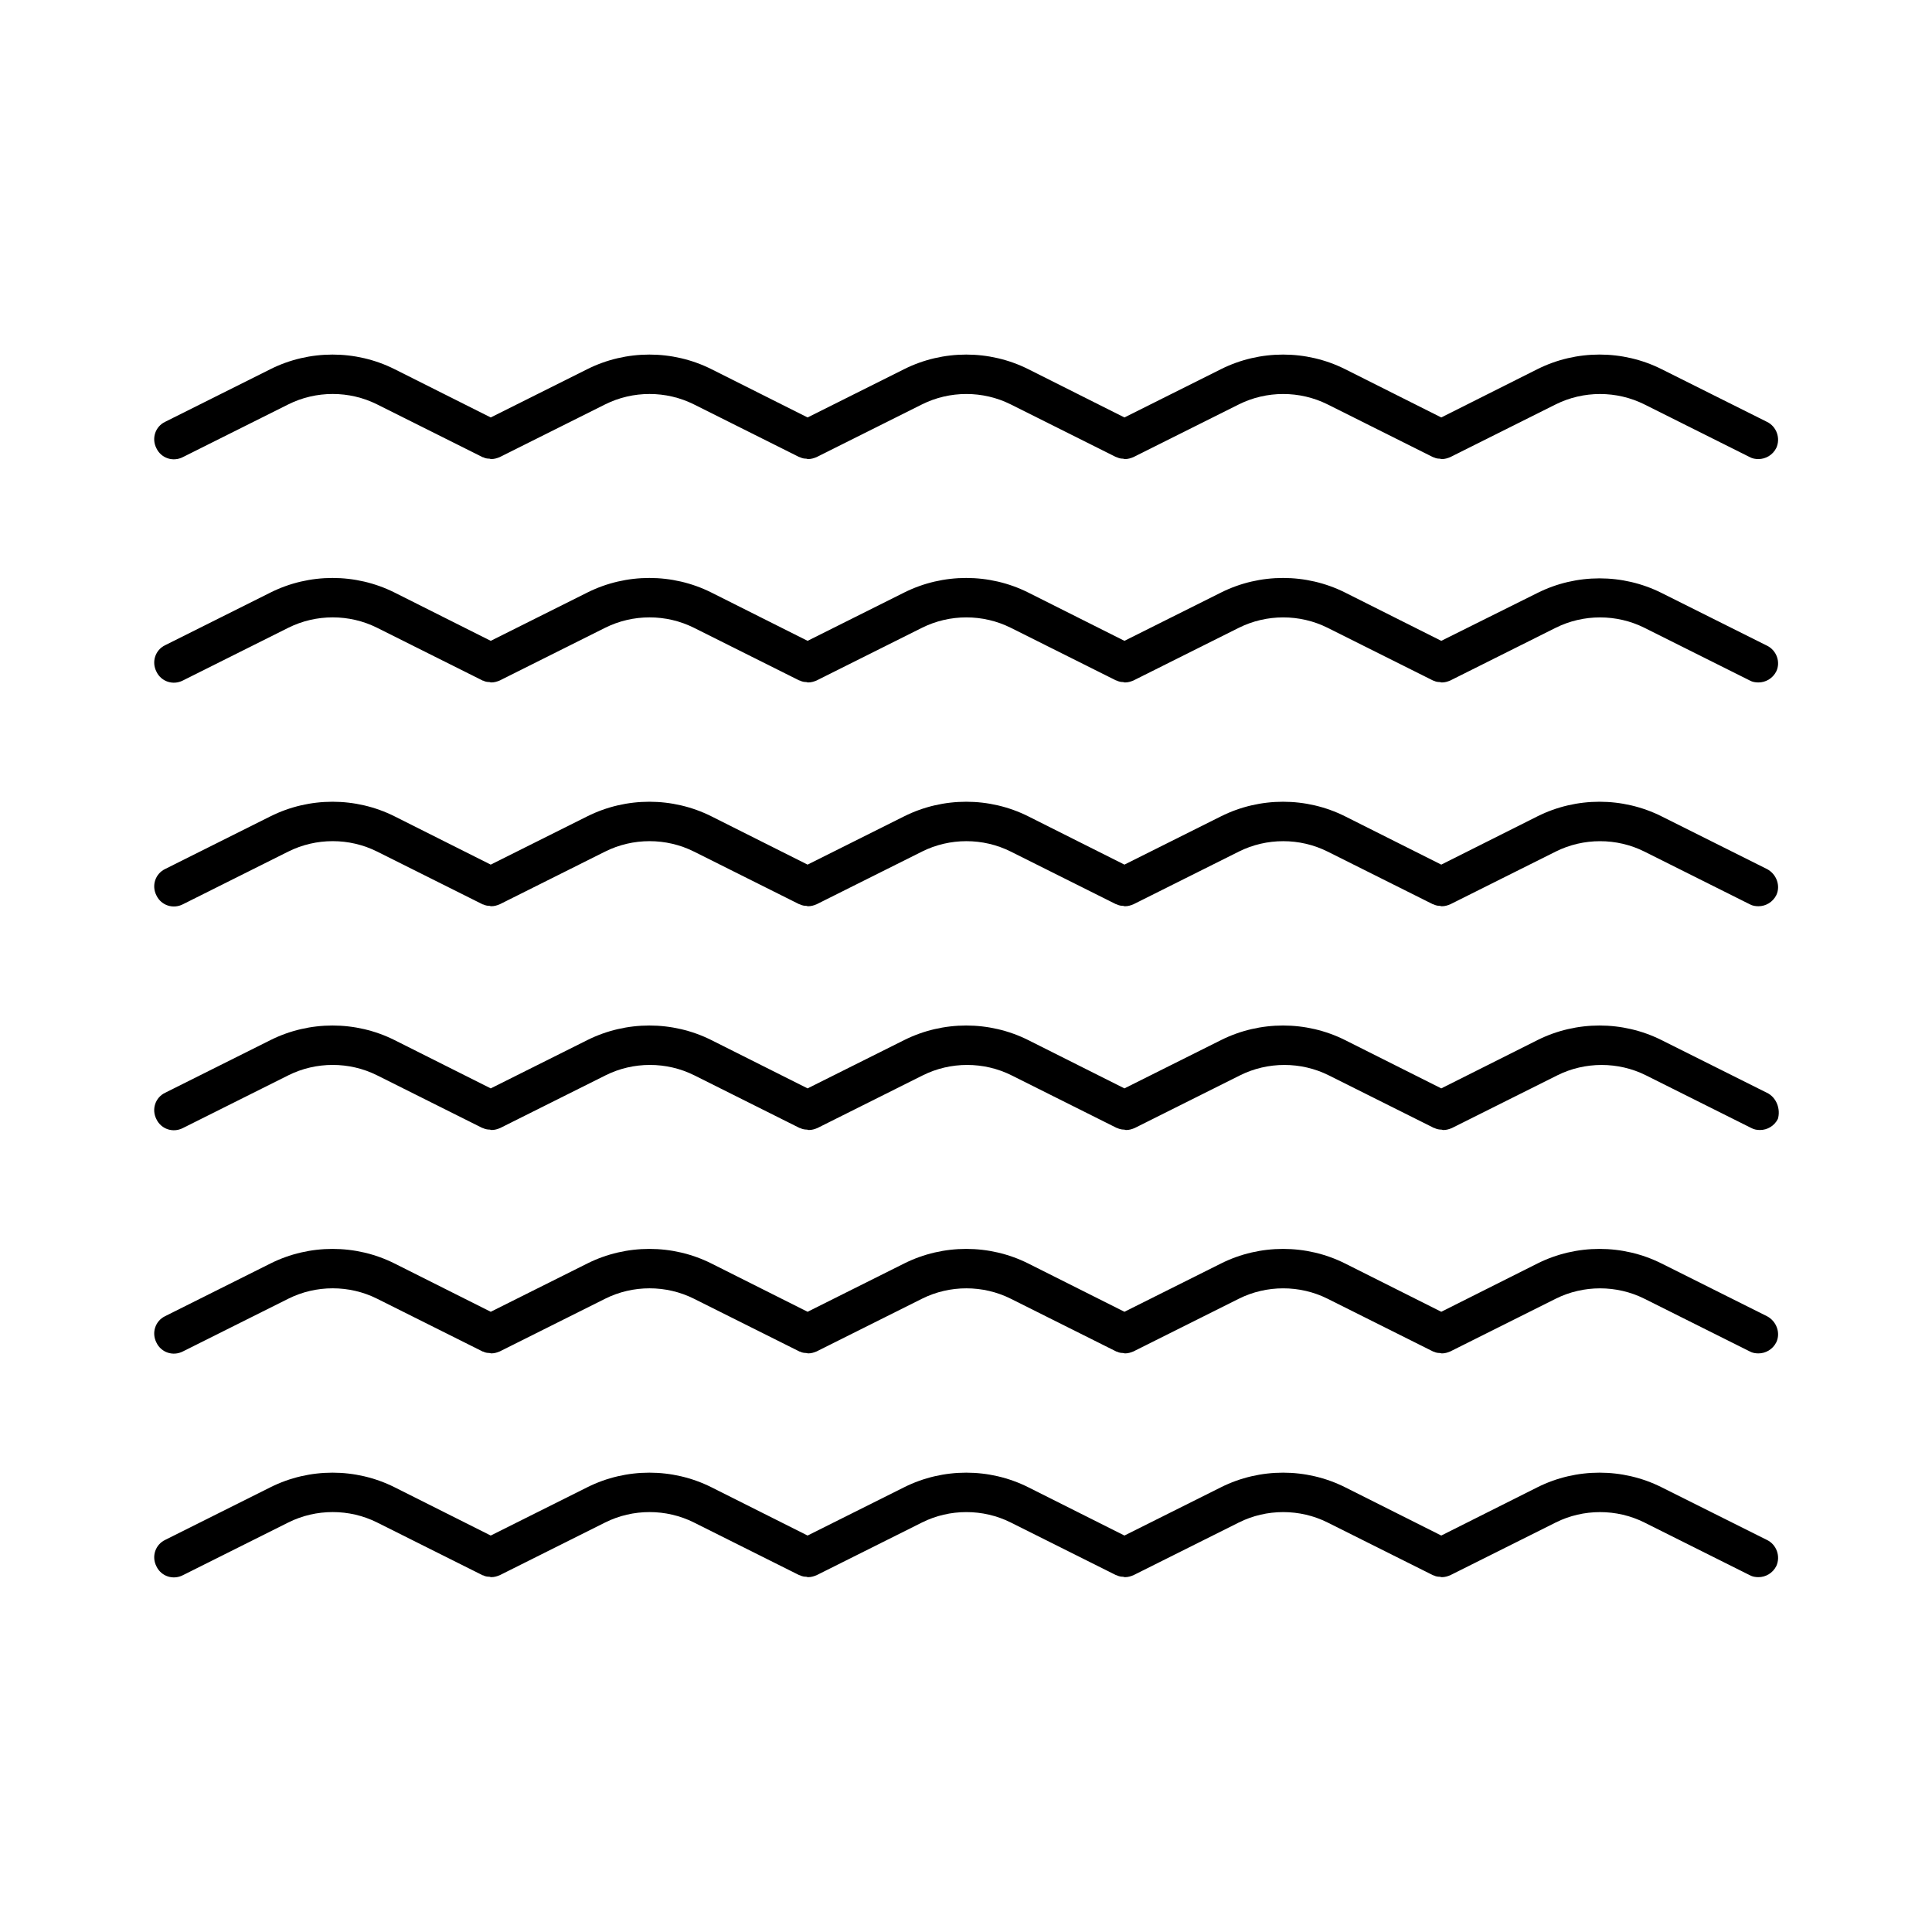
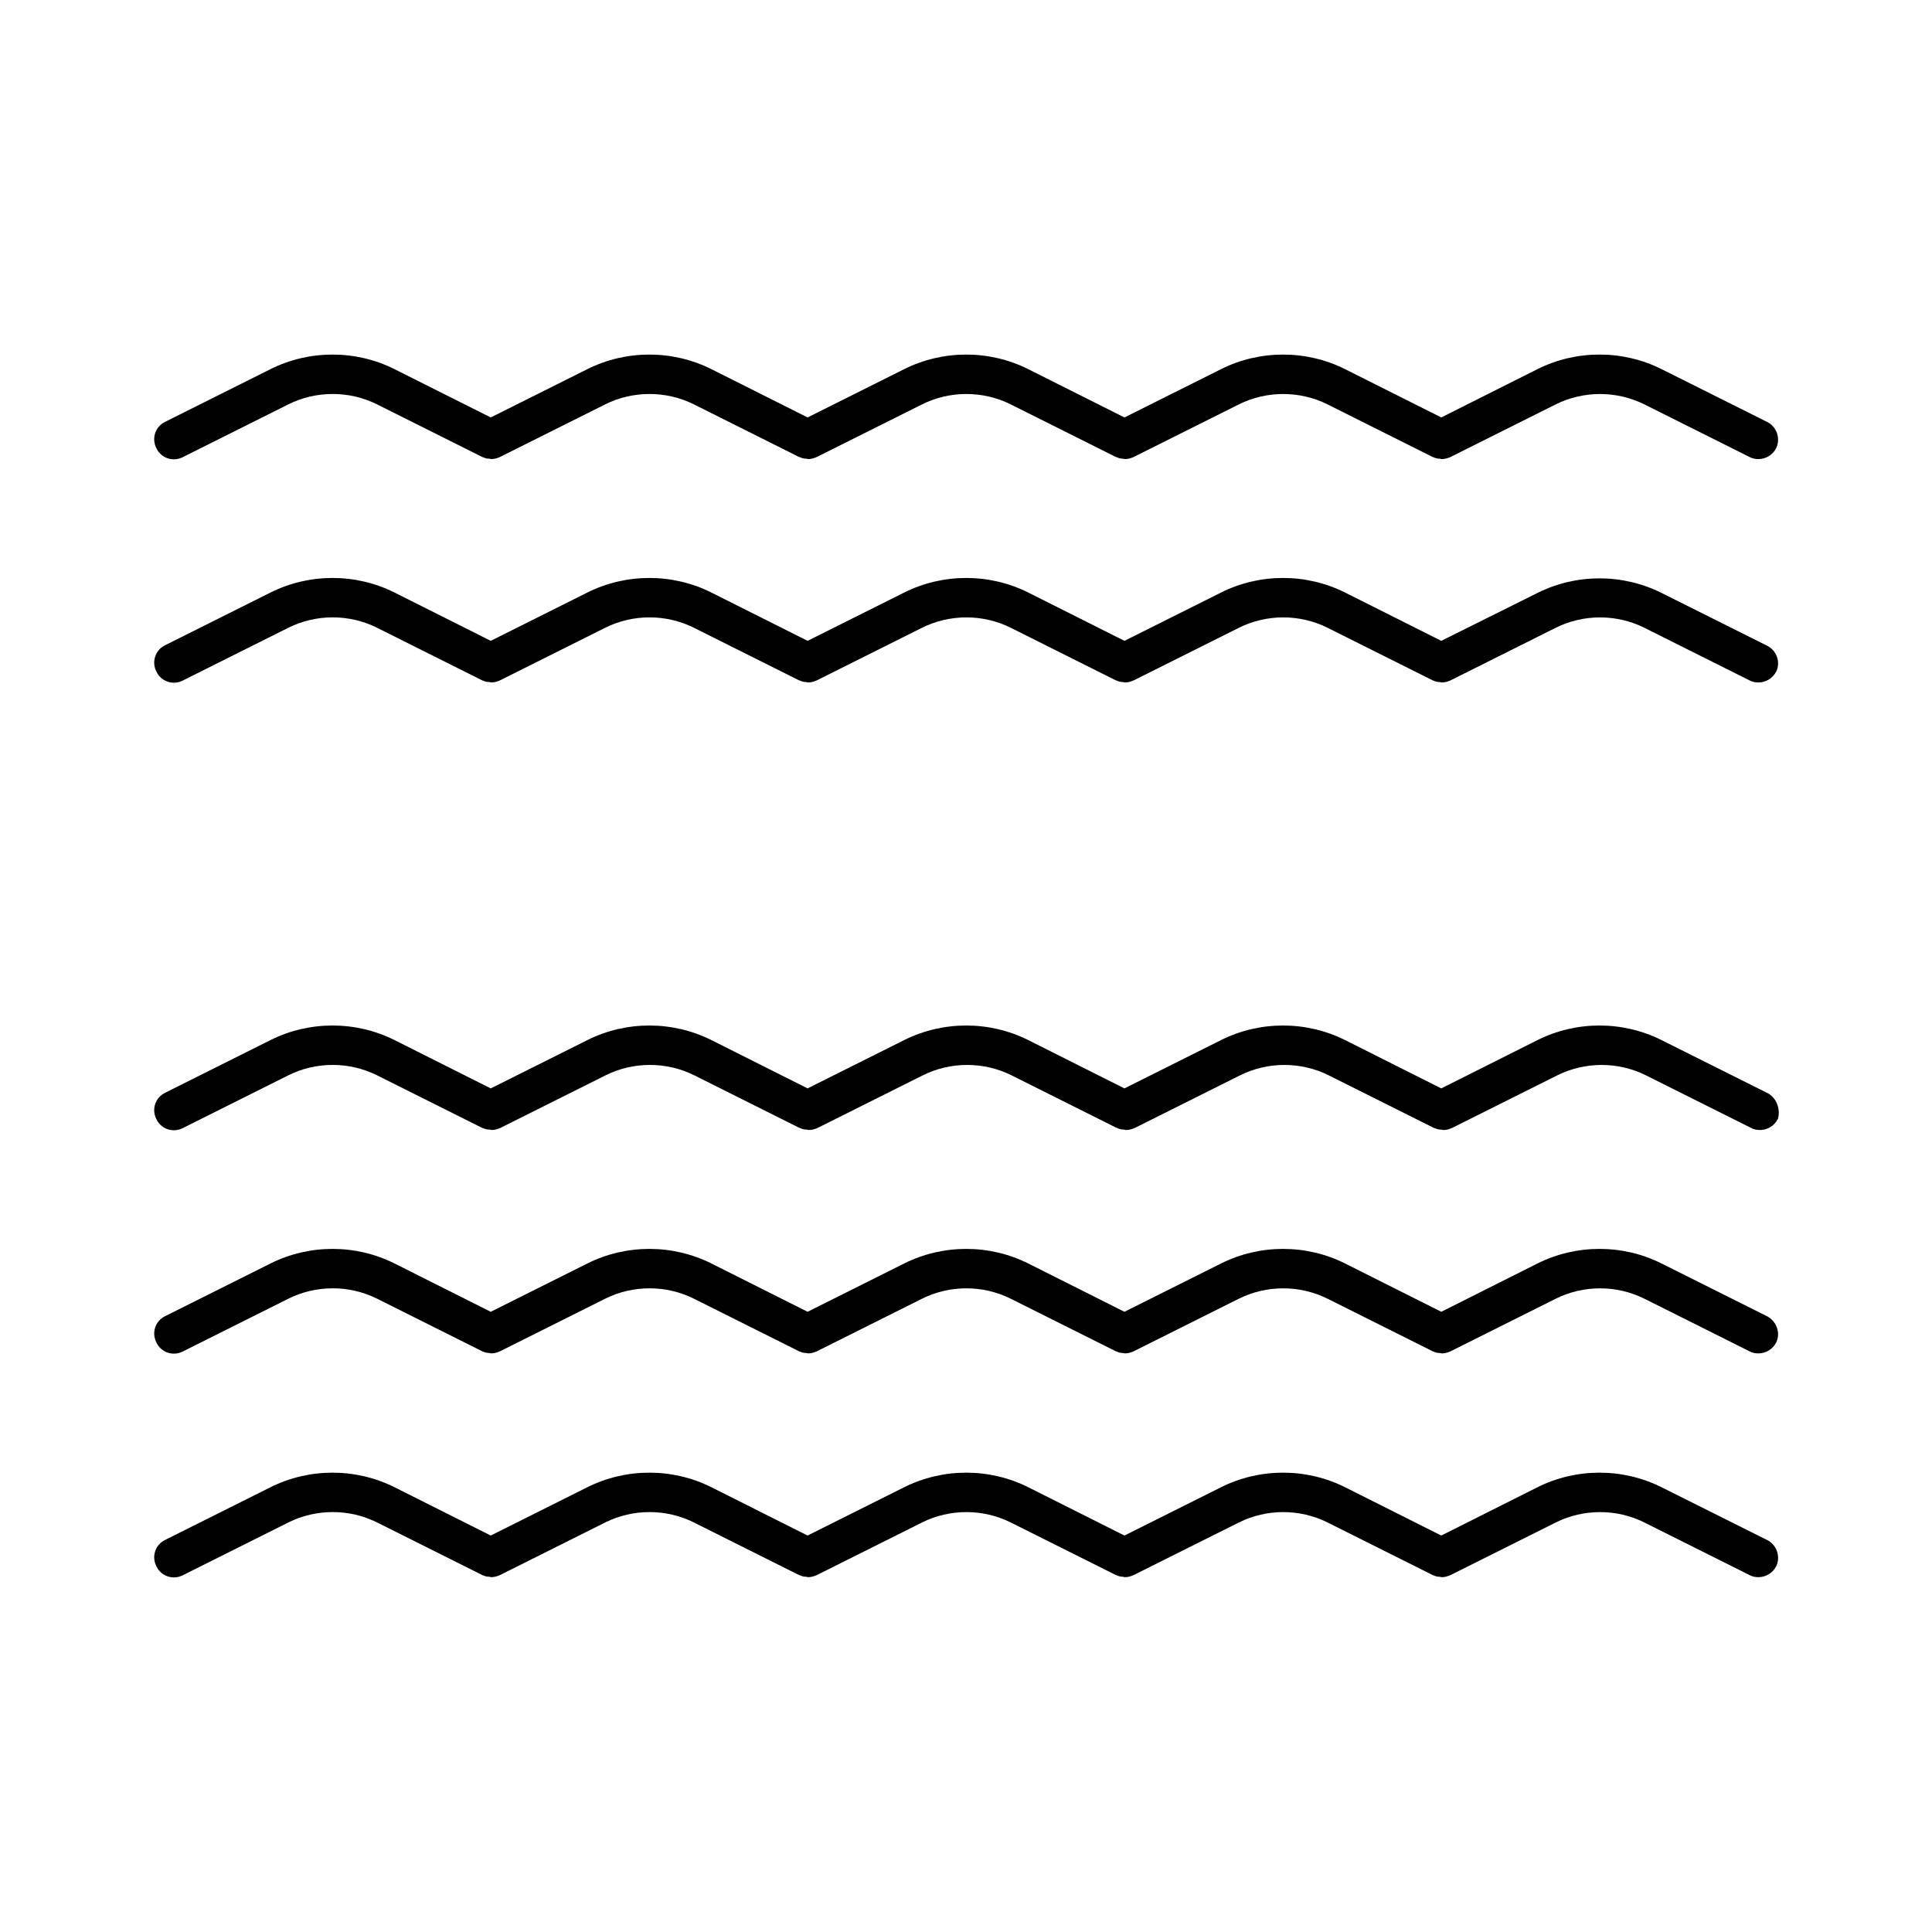
<svg xmlns="http://www.w3.org/2000/svg" fill="#000000" width="800px" height="800px" version="1.1" viewBox="144 144 512 512">
  <g>
    <path d="m612.23 255.78-27.918-13.961c-10.285-5.144-22.566-5.144-32.852 0l-25.508 12.809-25.504-12.805c-10.285-5.144-22.566-5.144-32.852 0l-25.609 12.805-25.504-12.805c-10.285-5.144-22.566-5.144-32.852 0l-25.613 12.805-25.504-12.805c-10.285-5.144-22.566-5.144-32.852 0l-25.613 12.805-25.508-12.805c-10.285-5.144-22.566-5.144-32.852 0l-27.918 13.961c-2.625 1.258-3.672 4.41-2.309 7.031 1.258 2.625 4.41 3.672 7.031 2.309l27.918-13.961c7.348-3.672 16.164-3.672 23.512 0l27.918 13.961c0.105 0.105 0.211 0 0.316 0.105 0.418 0.211 0.945 0.316 1.469 0.316 0.211 0 0.316 0.105 0.523 0.105h0.105c0.734 0 1.469-0.211 2.203-0.523l27.918-13.961c7.348-3.672 16.164-3.672 23.512 0l27.918 13.961c0.105 0 0.211 0 0.316 0.105 0.523 0.211 0.945 0.316 1.469 0.316 0.211 0 0.316 0.105 0.523 0.105h0.105c0.734 0 1.469-0.211 2.203-0.523l27.918-13.961c7.348-3.672 16.164-3.672 23.512 0l27.918 13.961c0.105 0 0.211 0 0.316 0.105 0.523 0.211 0.945 0.316 1.469 0.316 0.211 0 0.316 0.105 0.523 0.105h0.105c0.734 0 1.469-0.211 2.203-0.523l27.918-13.961c7.348-3.672 16.164-3.672 23.512 0l27.918 13.961c0.105 0.105 0.211 0 0.316 0.105 0.418 0.211 0.945 0.316 1.469 0.316 0.211 0 0.316 0.105 0.523 0.105h0.105c0.734 0 1.469-0.211 2.203-0.523l27.918-13.961c7.348-3.672 16.164-3.672 23.512 0l27.918 13.961c0.734 0.418 1.574 0.523 2.309 0.523 1.891 0 3.777-1.051 4.723-2.938 1.172-2.535 0.121-5.684-2.504-6.945z" />
    <path d="m612.23 315.09-27.918-13.961c-10.285-5.144-22.566-5.144-32.852 0l-25.508 12.699-25.504-12.805c-10.285-5.144-22.566-5.144-32.852 0l-25.609 12.805-25.504-12.805c-10.285-5.144-22.566-5.144-32.852 0l-25.613 12.805-25.504-12.805c-10.285-5.144-22.566-5.144-32.852 0l-25.613 12.805-25.504-12.805c-10.285-5.144-22.566-5.144-32.852 0l-27.918 13.961c-2.625 1.258-3.672 4.41-2.309 7.031 1.258 2.625 4.41 3.672 7.031 2.309l27.918-13.961c7.348-3.672 16.164-3.672 23.512 0l27.918 13.961c0.105 0.105 0.211 0 0.316 0.105 0.418 0.211 0.945 0.316 1.469 0.316 0.211 0 0.316 0.105 0.523 0.105h0.105c0.734 0 1.469-0.211 2.203-0.523l27.918-13.961c7.348-3.672 16.164-3.672 23.512 0l27.918 13.961c0.105 0 0.211 0 0.316 0.105 0.523 0.211 0.945 0.316 1.469 0.316 0.211 0 0.316 0.105 0.523 0.105h0.105c0.734 0 1.469-0.211 2.203-0.523l27.918-13.961c7.348-3.672 16.164-3.672 23.512 0l27.918 13.961c0.105 0 0.211 0 0.316 0.105 0.523 0.211 0.945 0.316 1.469 0.316 0.211 0 0.316 0.105 0.523 0.105h0.105c0.734 0 1.469-0.211 2.203-0.523l27.918-13.961c7.348-3.672 16.164-3.672 23.512 0l27.918 13.961c0.105 0.105 0.211 0 0.316 0.105 0.418 0.211 0.945 0.316 1.469 0.316 0.211 0 0.316 0.105 0.523 0.105h0.105c0.734 0 1.469-0.211 2.203-0.523l27.918-13.961c7.348-3.672 16.164-3.672 23.512 0l27.918 13.961c0.734 0.418 1.574 0.523 2.309 0.523 1.891 0 3.777-1.051 4.723-2.938 1.168-2.43 0.117-5.578-2.508-6.836z" />
-     <path d="m612.23 374.29-27.918-13.961c-10.285-5.144-22.566-5.144-32.852 0l-25.508 12.805-25.504-12.805c-10.285-5.144-22.566-5.144-32.852 0l-25.609 12.805-25.504-12.805c-10.285-5.144-22.566-5.144-32.852 0l-25.613 12.805-25.504-12.805c-10.285-5.144-22.566-5.144-32.852 0l-25.613 12.805-25.504-12.805c-10.285-5.144-22.566-5.144-32.852 0l-27.918 13.961c-2.625 1.258-3.672 4.41-2.309 7.031 1.258 2.625 4.41 3.672 7.031 2.309l27.918-13.961c7.348-3.672 16.164-3.672 23.512 0l27.918 13.961c0.105 0.105 0.211 0 0.316 0.105 0.523 0.211 0.945 0.316 1.469 0.316 0.211 0 0.316 0.105 0.523 0.105h0.105c0.734 0 1.469-0.211 2.203-0.523l27.918-13.961c7.348-3.672 16.164-3.672 23.512 0l27.918 13.961c0.105 0 0.211 0 0.316 0.105 0.523 0.211 0.945 0.316 1.469 0.316 0.211 0 0.316 0.105 0.523 0.105h0.105c0.734 0 1.469-0.211 2.203-0.523l27.918-13.961c7.348-3.672 16.164-3.672 23.512 0l27.918 13.961c0.105 0 0.211 0 0.316 0.105 0.523 0.211 0.945 0.316 1.469 0.316 0.211 0 0.316 0.105 0.523 0.105h0.105c0.734 0 1.469-0.211 2.203-0.523l27.918-13.961c7.348-3.672 16.164-3.672 23.512 0l27.918 13.961c0.105 0 0.211 0 0.316 0.105 0.523 0.211 0.945 0.316 1.469 0.316 0.211 0 0.316 0.105 0.523 0.105h0.105c0.734 0 1.469-0.211 2.203-0.523l27.918-13.961c7.348-3.672 16.164-3.672 23.512 0l27.918 13.961c0.734 0.418 1.574 0.523 2.309 0.523 1.891 0 3.777-1.051 4.723-2.938 1.168-2.43 0.117-5.578-2.508-6.941z" />
    <path d="m612.23 433.59-27.918-13.961c-10.285-5.144-22.566-5.144-32.852 0l-25.508 12.805-25.504-12.805c-10.285-5.144-22.566-5.144-32.852 0l-25.609 12.805-25.504-12.805c-10.285-5.144-22.566-5.144-32.852 0l-25.613 12.805-25.504-12.805c-10.285-5.144-22.566-5.144-32.852 0l-25.613 12.805-25.504-12.805c-10.285-5.144-22.566-5.144-32.852 0l-27.922 13.961c-2.625 1.258-3.672 4.41-2.309 7.031 1.258 2.625 4.41 3.672 7.031 2.309l27.918-13.961c7.348-3.672 16.164-3.672 23.512 0l27.918 13.961c0.105 0 0.211 0 0.316 0.105 0.523 0.211 1.051 0.316 1.574 0.316 0.211 0 0.316 0.105 0.523 0.105h0.105c0.734 0 1.469-0.211 2.203-0.523l27.918-13.961c7.348-3.672 16.164-3.672 23.512 0l27.918 13.961c0.105 0 0.211 0 0.316 0.105 0.523 0.211 1.051 0.316 1.574 0.316 0.211 0 0.316 0.105 0.523 0.105h0.105c0.734 0 1.469-0.211 2.203-0.523l27.918-13.961c7.348-3.672 16.164-3.672 23.512 0l27.918 13.961c0.105 0 0.211 0 0.316 0.105 0.523 0.211 1.051 0.316 1.574 0.316 0.211 0 0.316 0.105 0.523 0.105h0.105c0.734 0 1.469-0.211 2.203-0.523l27.918-13.961c7.348-3.672 16.164-3.672 23.512 0l27.918 13.961c0.105 0 0.211 0 0.316 0.105 0.523 0.211 1.051 0.316 1.574 0.316 0.211 0 0.316 0.105 0.523 0.105h0.105c0.734 0 1.469-0.211 2.203-0.523l27.918-13.961c7.348-3.672 16.164-3.672 23.512 0l27.918 13.961c0.734 0.418 1.574 0.523 2.309 0.523 1.891 0 3.777-1.051 4.723-2.938 0.75-2.531-0.301-5.684-2.926-6.941z" />
    <path d="m612.23 492.79-27.918-13.961c-10.285-5.144-22.566-5.144-32.852 0l-25.508 12.805-25.504-12.805c-10.285-5.144-22.566-5.144-32.852 0l-25.609 12.805-25.504-12.805c-10.285-5.144-22.566-5.144-32.852 0l-25.613 12.805-25.504-12.805c-10.285-5.144-22.566-5.144-32.852 0l-25.613 12.805-25.504-12.805c-10.285-5.144-22.566-5.144-32.852 0l-27.918 13.961c-2.625 1.258-3.672 4.41-2.309 7.031 1.258 2.625 4.41 3.672 7.031 2.309l27.918-13.961c7.348-3.672 16.164-3.672 23.512 0l27.918 13.961c0.105 0.105 0.211 0 0.316 0.105 0.418 0.211 0.945 0.316 1.469 0.316 0.211 0 0.418 0.105 0.523 0.105h0.105c0.734 0 1.469-0.211 2.203-0.523l27.918-13.961c7.348-3.672 16.164-3.672 23.512 0l27.918 13.961c0.105 0.105 0.211 0 0.316 0.105 0.418 0.211 0.945 0.316 1.469 0.316 0.211 0 0.418 0.105 0.523 0.105h0.105c0.734 0 1.469-0.211 2.203-0.523l27.918-13.961c7.348-3.672 16.164-3.672 23.512 0l27.918 13.961c0.105 0.105 0.211 0 0.316 0.105 0.418 0.211 0.945 0.316 1.469 0.316 0.211 0 0.418 0.105 0.523 0.105h0.105c0.734 0 1.469-0.211 2.203-0.523l27.918-13.961c7.348-3.672 16.164-3.672 23.512 0l27.918 13.961c0.105 0.105 0.211 0 0.316 0.105 0.418 0.211 0.945 0.316 1.469 0.316 0.211 0 0.418 0.105 0.523 0.105h0.105c0.734 0 1.469-0.211 2.203-0.523l27.918-13.961c7.348-3.672 16.164-3.672 23.512 0l27.918 13.961c0.734 0.418 1.574 0.523 2.309 0.523 1.891 0 3.777-1.051 4.723-2.938 1.168-2.43 0.117-5.578-2.508-6.941z" />
    <path d="m612.23 552.09-27.918-13.961c-10.285-5.144-22.566-5.144-32.852 0l-25.508 12.805-25.504-12.805c-10.285-5.144-22.566-5.144-32.852 0l-25.609 12.805-25.504-12.805c-10.285-5.144-22.566-5.144-32.852 0l-25.613 12.805-25.504-12.805c-10.285-5.144-22.566-5.144-32.852 0l-25.613 12.805-25.504-12.805c-10.285-5.144-22.566-5.144-32.852 0l-27.918 13.961c-2.625 1.258-3.672 4.41-2.309 7.031 1.258 2.625 4.41 3.672 7.031 2.309l27.918-13.961c7.348-3.672 16.164-3.672 23.512 0l27.918 13.961c0.105 0.105 0.211 0 0.316 0.105 0.418 0.211 0.945 0.316 1.469 0.316 0.211 0 0.316 0.105 0.523 0.105h0.105c0.734 0 1.469-0.211 2.203-0.523l27.918-13.961c7.348-3.672 16.164-3.672 23.512 0l27.918 13.961c0.105 0 0.211 0 0.316 0.105 0.523 0.211 0.945 0.316 1.469 0.316 0.211 0 0.316 0.105 0.523 0.105h0.105c0.734 0 1.469-0.211 2.203-0.523l27.918-13.961c7.348-3.672 16.164-3.672 23.512 0l27.918 13.961c0.105 0 0.211 0 0.316 0.105 0.523 0.211 0.945 0.316 1.469 0.316 0.211 0 0.316 0.105 0.523 0.105h0.105c0.734 0 1.469-0.211 2.203-0.523l27.918-13.961c7.348-3.672 16.164-3.672 23.512 0l27.918 13.961c0.105 0.105 0.211 0 0.316 0.105 0.418 0.211 0.945 0.316 1.469 0.316 0.211 0 0.316 0.105 0.523 0.105h0.105c0.734 0 1.469-0.211 2.203-0.523l27.918-13.961c7.348-3.672 16.164-3.672 23.512 0l27.918 13.961c0.734 0.418 1.574 0.523 2.309 0.523 1.891 0 3.777-1.051 4.723-2.938 1.168-2.531 0.117-5.684-2.508-6.941z" />
  </g>
</svg>